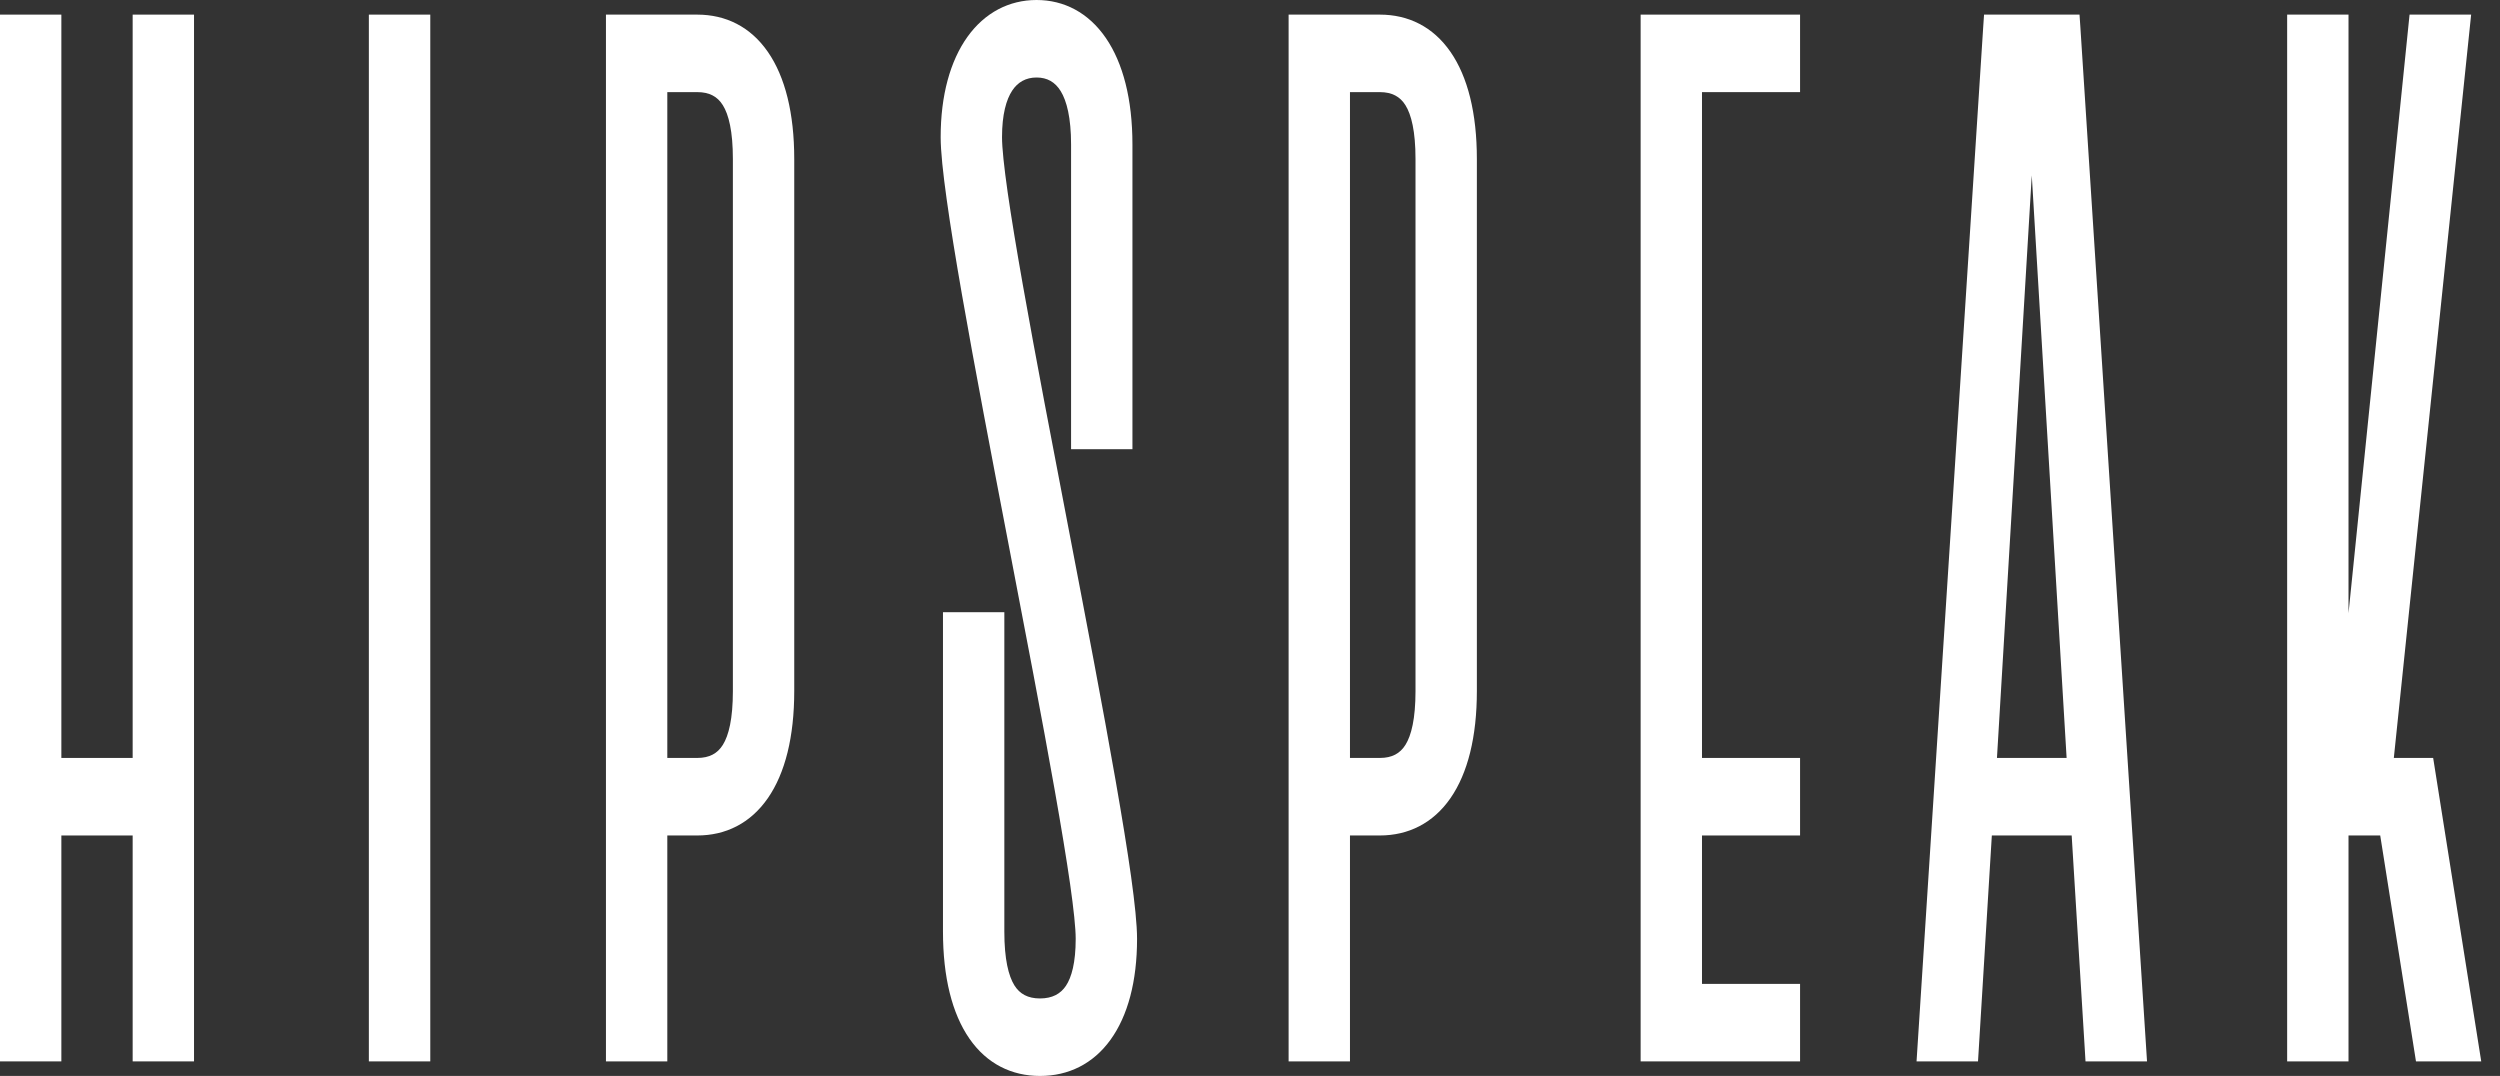
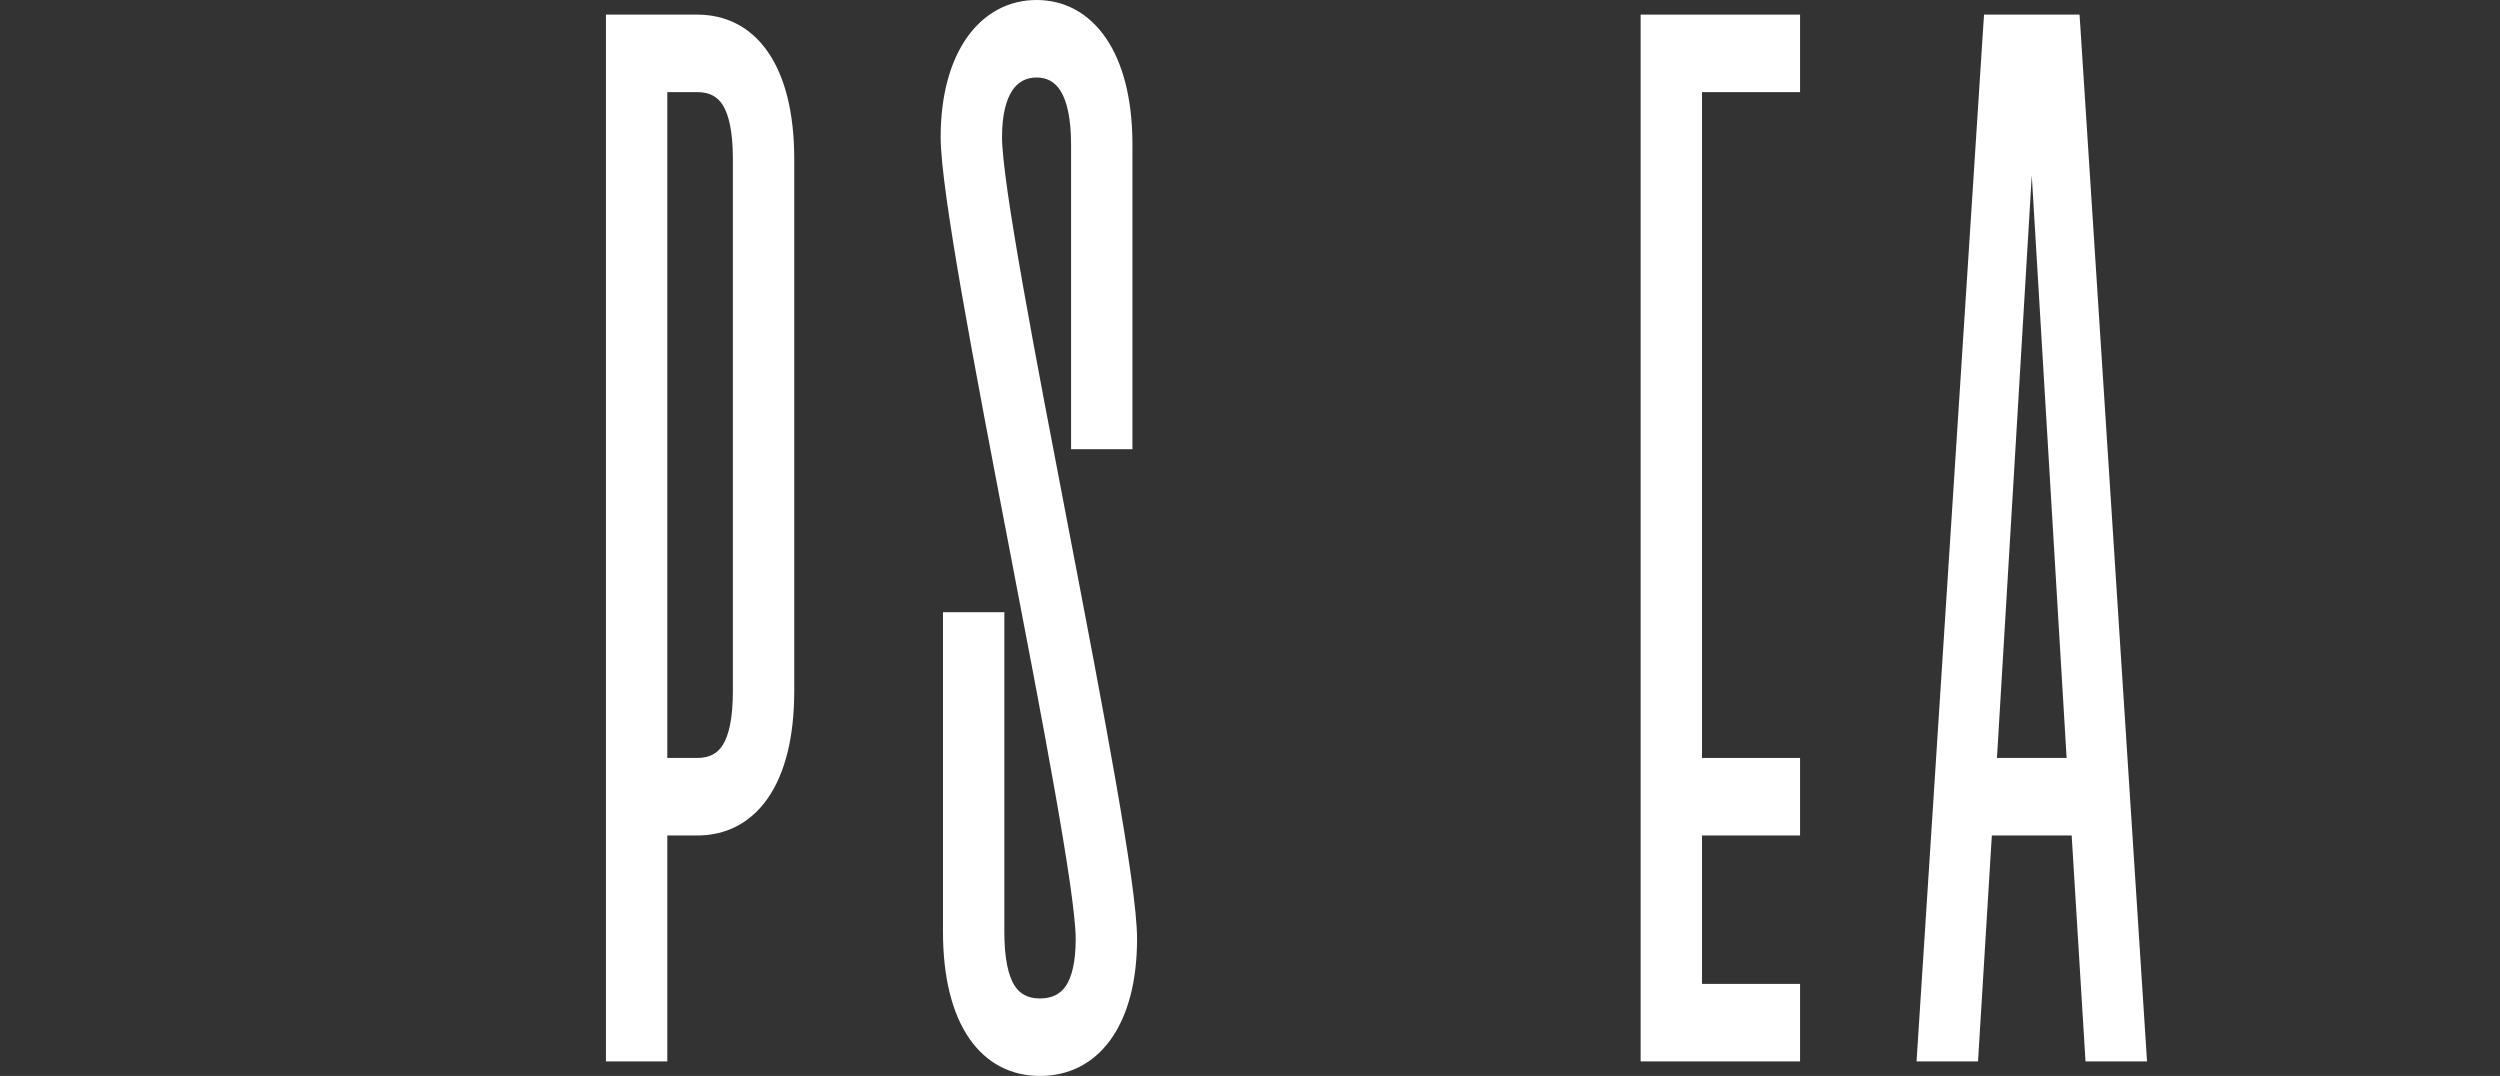
<svg xmlns="http://www.w3.org/2000/svg" width="79" height="34" viewBox="0 0 79 34" fill="none">
  <rect x="0" y="0" width="79" height="34" fill="#333333" stroke="none" />
  <path d="M32.755 0C33.623 0 34.394 0.399 34.943 1.198C35.488 1.991 35.785 3.137 35.785 4.565V14.195H33.846V4.565C33.846 3.716 33.707 3.187 33.519 2.881C33.342 2.592 33.091 2.449 32.755 2.449C32.418 2.449 32.163 2.595 31.985 2.864C31.8 3.144 31.664 3.612 31.664 4.334C31.664 4.667 31.726 5.26 31.842 6.076C31.958 6.883 32.124 7.882 32.323 9.01C32.722 11.269 33.254 14.037 33.788 16.816C34.321 19.592 34.855 22.382 35.256 24.679C35.456 25.827 35.625 26.858 35.743 27.703C35.859 28.539 35.931 29.222 35.931 29.666C35.931 31.006 35.641 32.098 35.092 32.857C34.541 33.62 33.761 34 32.865 34C31.968 34 31.186 33.618 30.633 32.82C30.086 32.03 29.798 30.883 29.798 29.437V19.345H31.737V29.437C31.737 30.318 31.871 30.84 32.054 31.136C32.225 31.409 32.48 31.551 32.865 31.551C33.252 31.55 33.512 31.407 33.683 31.152C33.862 30.884 33.992 30.421 33.992 29.666C33.992 29.334 33.93 28.742 33.814 27.926C33.698 27.119 33.532 26.119 33.333 24.99C32.934 22.732 32.402 19.965 31.868 17.186C31.335 14.409 30.801 11.618 30.4 9.321C30.2 8.173 30.032 7.144 29.915 6.299C29.798 5.463 29.725 4.778 29.725 4.334C29.725 3.012 30.027 1.925 30.572 1.163C31.12 0.399 31.888 1.60764e-05 32.755 0Z" fill="white" />
-   <path d="M1.939 23.951H4.192V0.462H6.131V33.54H4.192V26.401H1.939V33.54H0V0.462H1.939V23.951Z" fill="white" />
-   <path d="M13.597 33.54H11.656V0.462H13.597V33.54Z" fill="white" />
  <path fill-rule="evenodd" clip-rule="evenodd" d="M22.033 0.462C22.93 0.462 23.712 0.842 24.265 1.64C24.812 2.43 25.098 3.579 25.098 5.025V21.837C25.098 23.284 24.812 24.43 24.265 25.221C23.712 26.019 22.93 26.401 22.033 26.401H21.087V33.54H19.148V0.462H22.033ZM21.087 23.951H22.033C22.418 23.951 22.673 23.81 22.843 23.536C23.027 23.241 23.159 22.718 23.159 21.837V5.025C23.159 4.144 23.027 3.622 22.843 3.326C22.673 3.052 22.419 2.911 22.033 2.911H21.087V23.951Z" fill="white" />
-   <path fill-rule="evenodd" clip-rule="evenodd" d="M43.604 0.462C44.501 0.462 45.283 0.842 45.836 1.64C46.383 2.43 46.669 3.579 46.669 5.025V21.837C46.669 23.283 46.383 24.431 45.836 25.221C45.283 26.018 44.501 26.4 43.604 26.401H42.659V33.54H40.72V0.462H43.604ZM42.659 23.951H43.604C43.989 23.951 44.243 23.809 44.413 23.536C44.597 23.241 44.73 22.718 44.73 21.837V5.025C44.73 4.144 44.597 3.622 44.413 3.326C44.243 3.053 43.989 2.912 43.604 2.911H42.659V23.951Z" fill="white" />
  <path d="M56.882 2.911H53.783V23.951H56.882V26.401H53.783V31.091H56.882V33.54H51.844V0.462H56.882V2.911Z" fill="white" />
-   <path fill-rule="evenodd" clip-rule="evenodd" d="M65.739 0.846L67.846 33.54H65.902L65.879 33.154L65.465 26.401H62.942L62.529 33.154L62.505 33.54H60.563L62.67 0.846L62.696 0.462H65.713L65.739 0.846ZM63.104 23.951H65.305L64.204 5.543L63.104 23.951Z" fill="white" />
-   <path d="M74.213 19.378L76.142 0.462H78.088L78.039 0.934L75.645 23.951H76.888L78.407 33.54H76.345L75.215 26.401H74.213V33.54H72.274V0.462H74.213V19.378Z" fill="white" />
+   <path fill-rule="evenodd" clip-rule="evenodd" d="M65.739 0.846L67.846 33.54H65.902L65.465 26.401H62.942L62.529 33.154L62.505 33.54H60.563L62.67 0.846L62.696 0.462H65.713L65.739 0.846ZM63.104 23.951H65.305L64.204 5.543L63.104 23.951Z" fill="white" />
</svg>